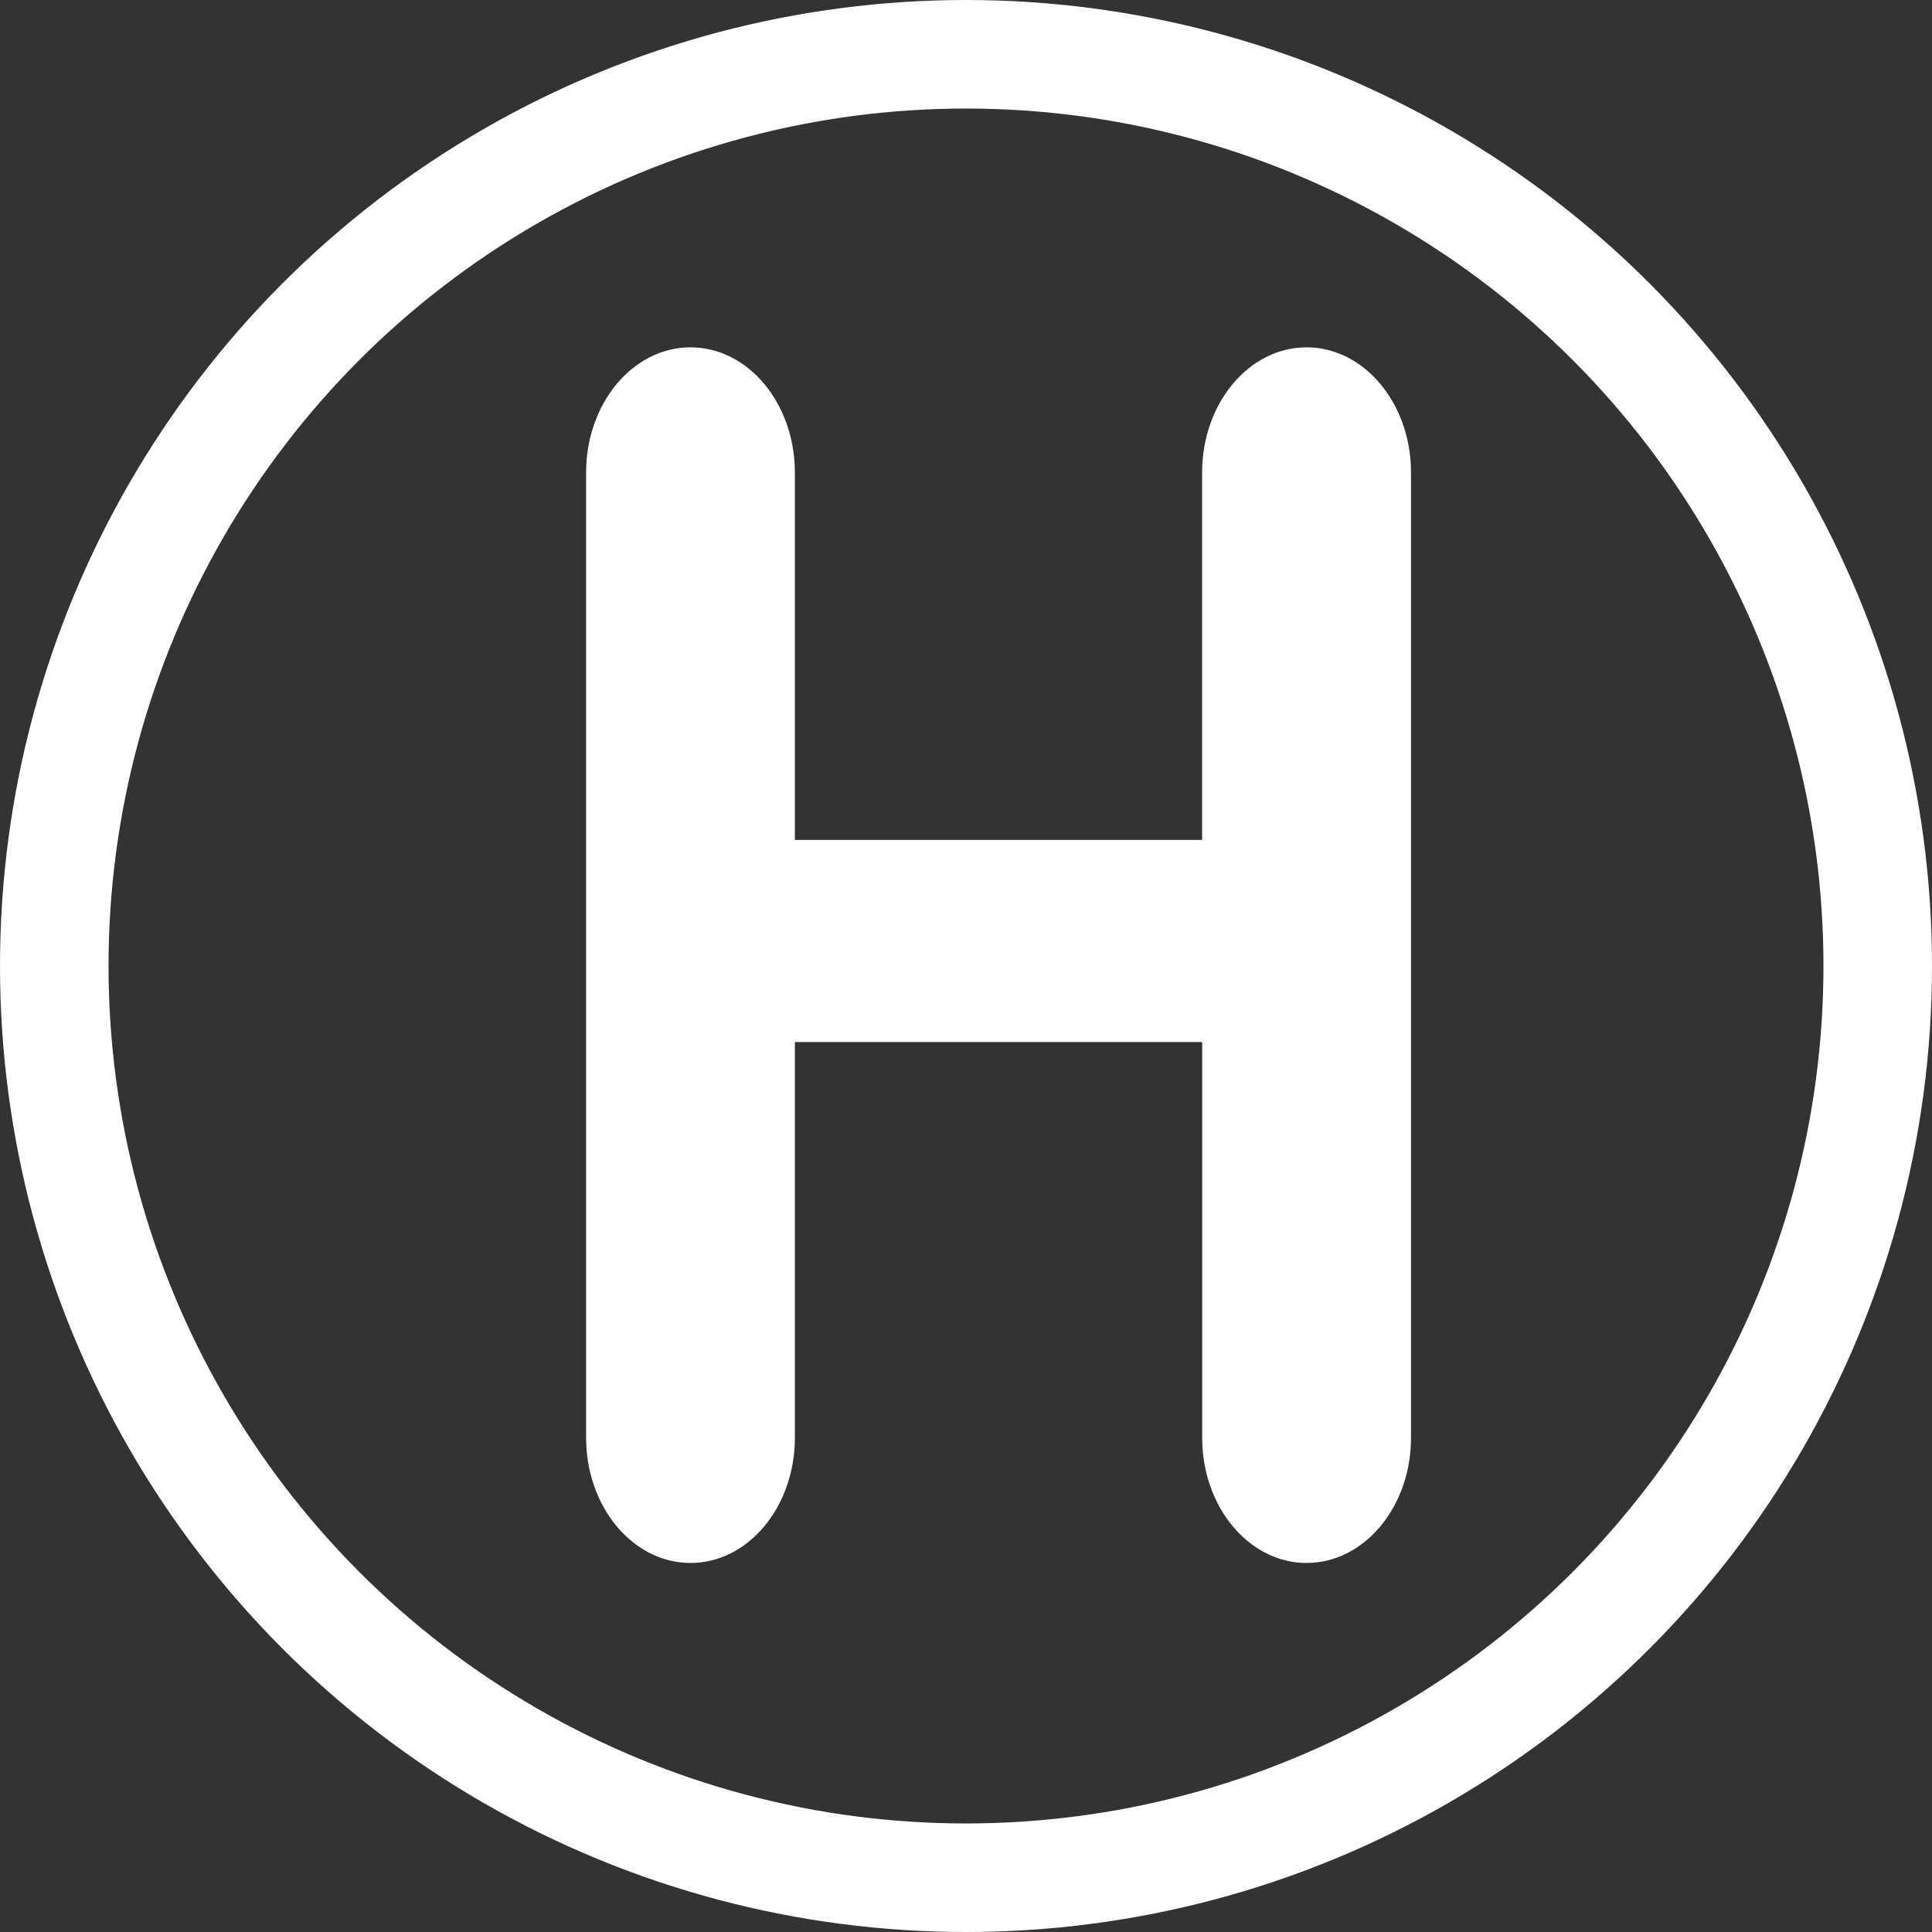
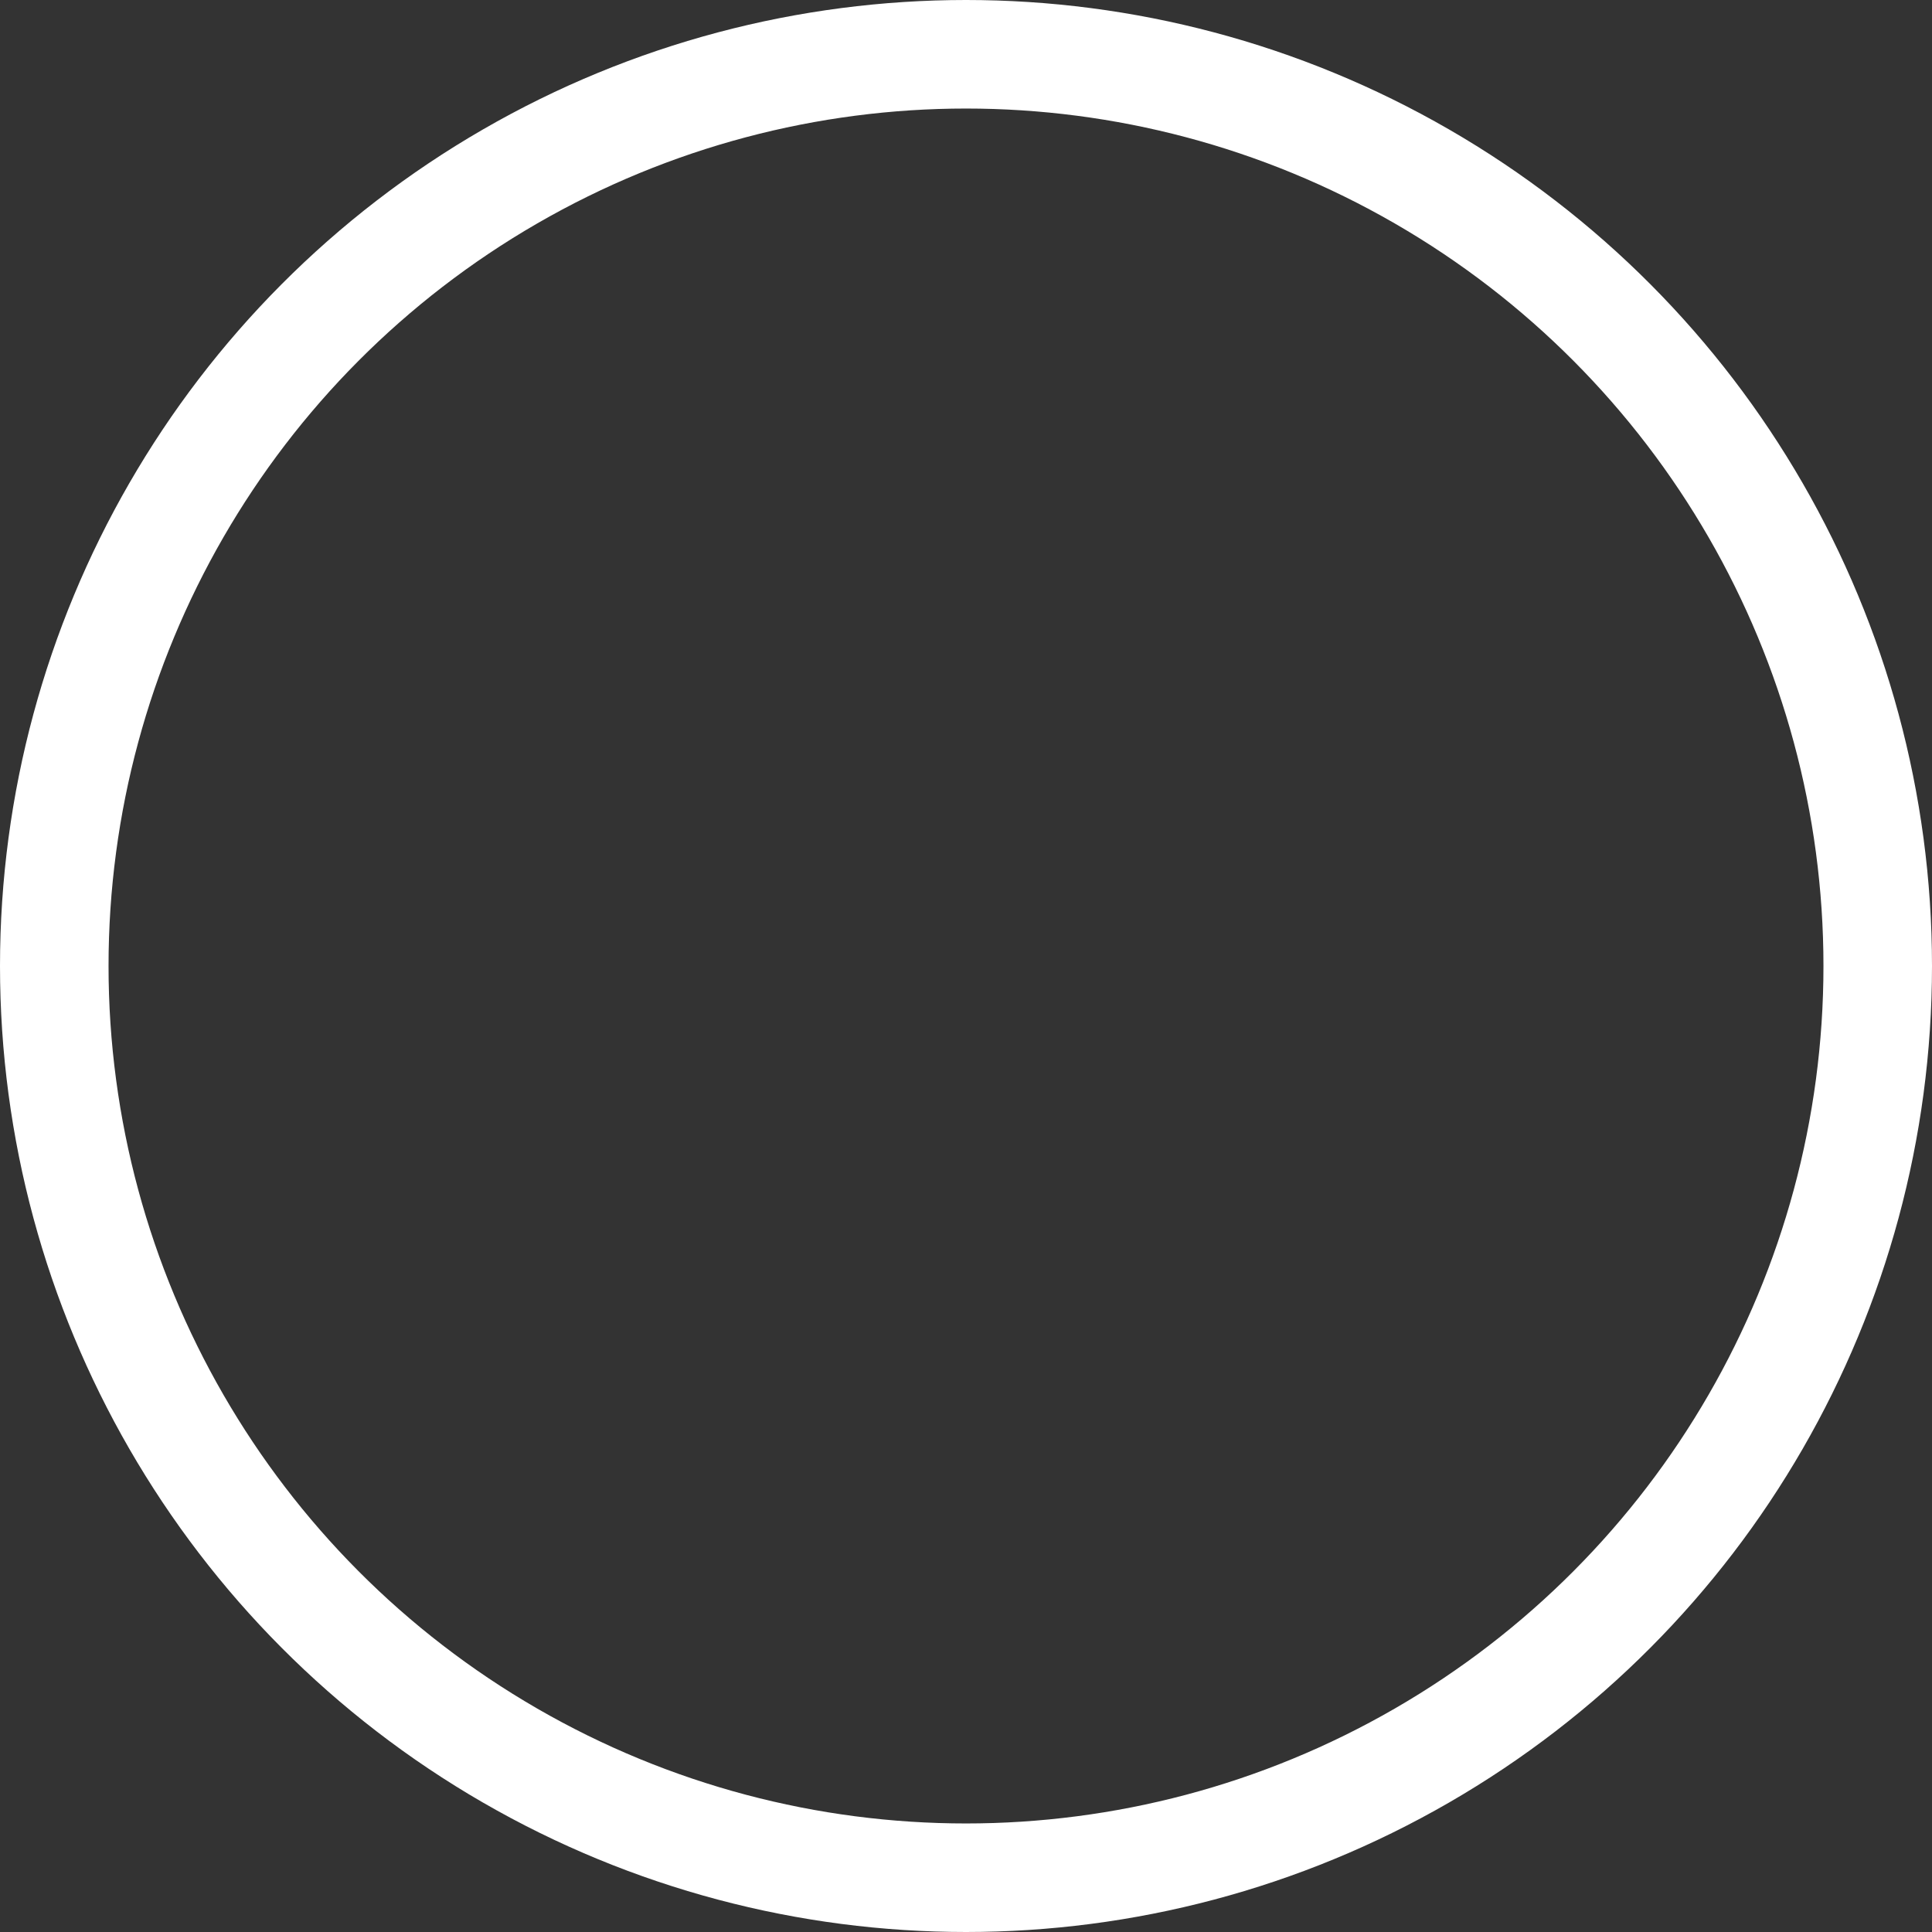
<svg xmlns="http://www.w3.org/2000/svg" width="89" height="89" viewBox="0 0 89 89" fill="none">
  <rect x="0" y="0" width="89" height="89" fill="#333333" stroke="none" />
-   <path d="M60.191 72C57.532 72 55.38 69.416 55.38 66.232V48.002H36.617V66.232C36.617 69.416 34.465 72 31.808 72C29.154 72 27 69.416 27 66.232V21.768C27 18.581 29.154 16 31.808 16C34.465 16 36.617 18.584 36.617 21.768V38.693H55.377V21.768C55.377 18.581 57.532 16 60.186 16C62.843 16 65 18.584 65 21.768V66.232C65 69.416 62.846 72 60.191 72Z" fill="white" />
  <circle cx="44.5" cy="44.5" r="42" stroke="white" stroke-width="5" />
</svg>